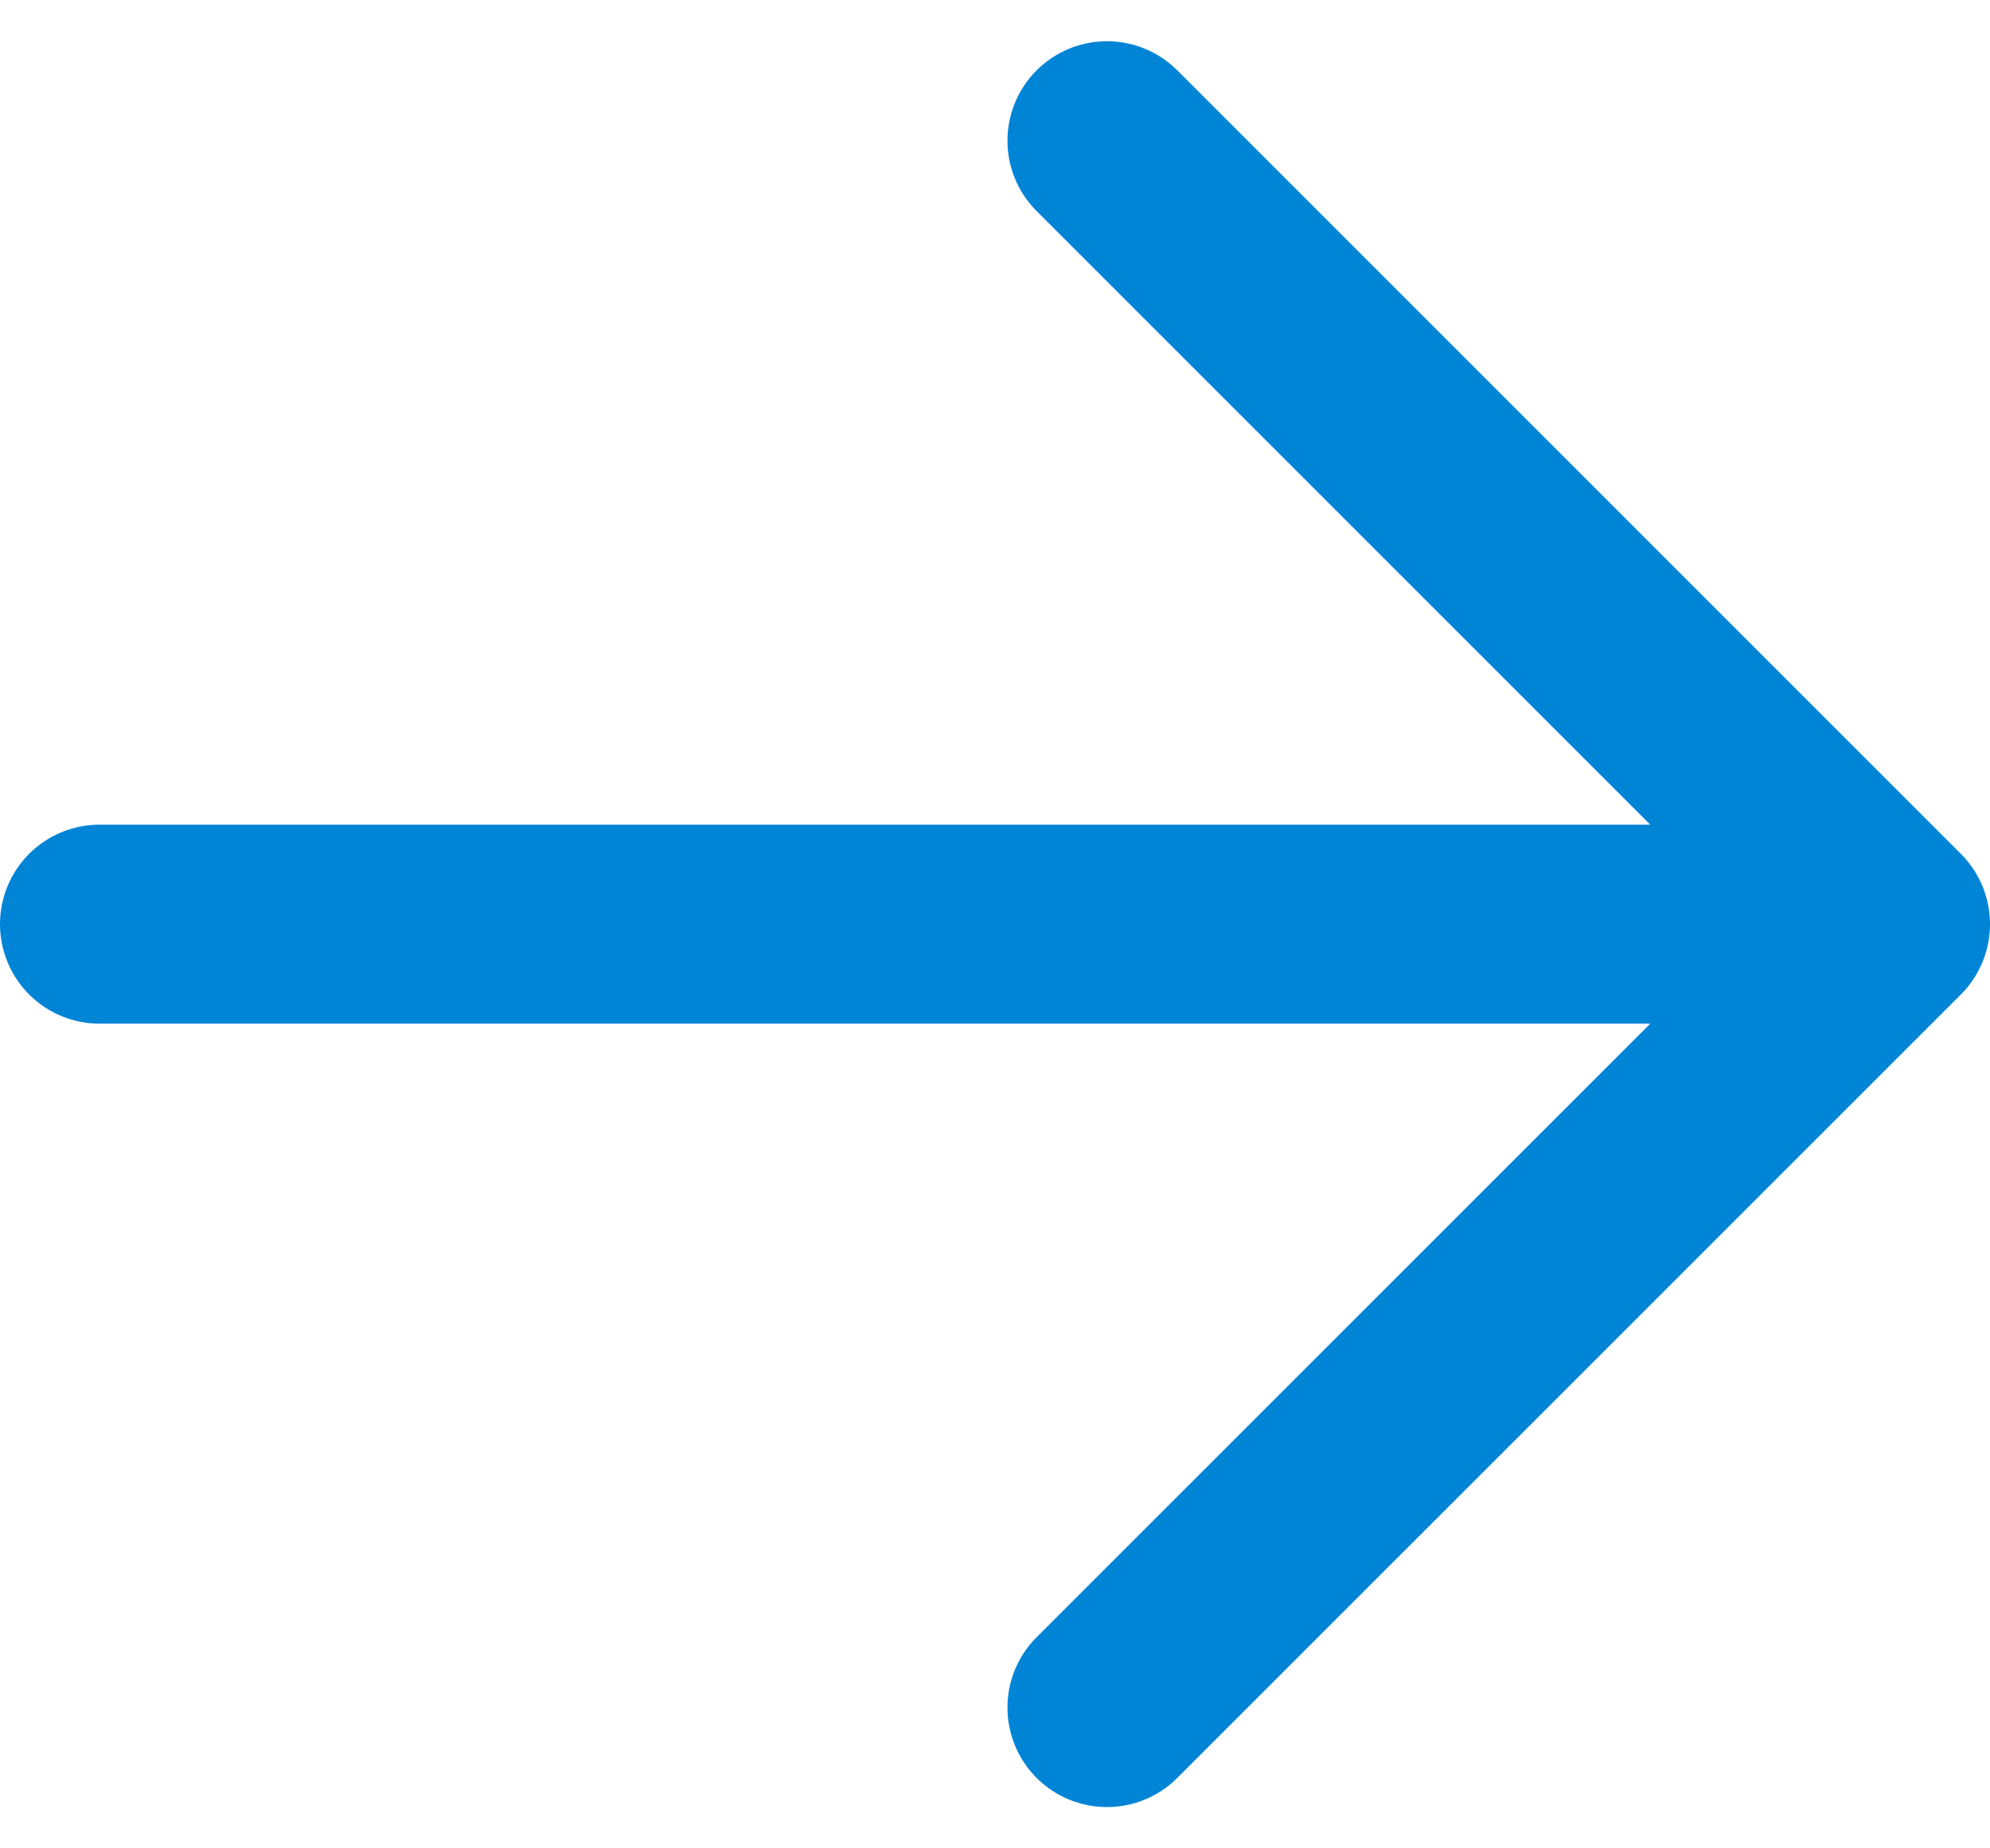
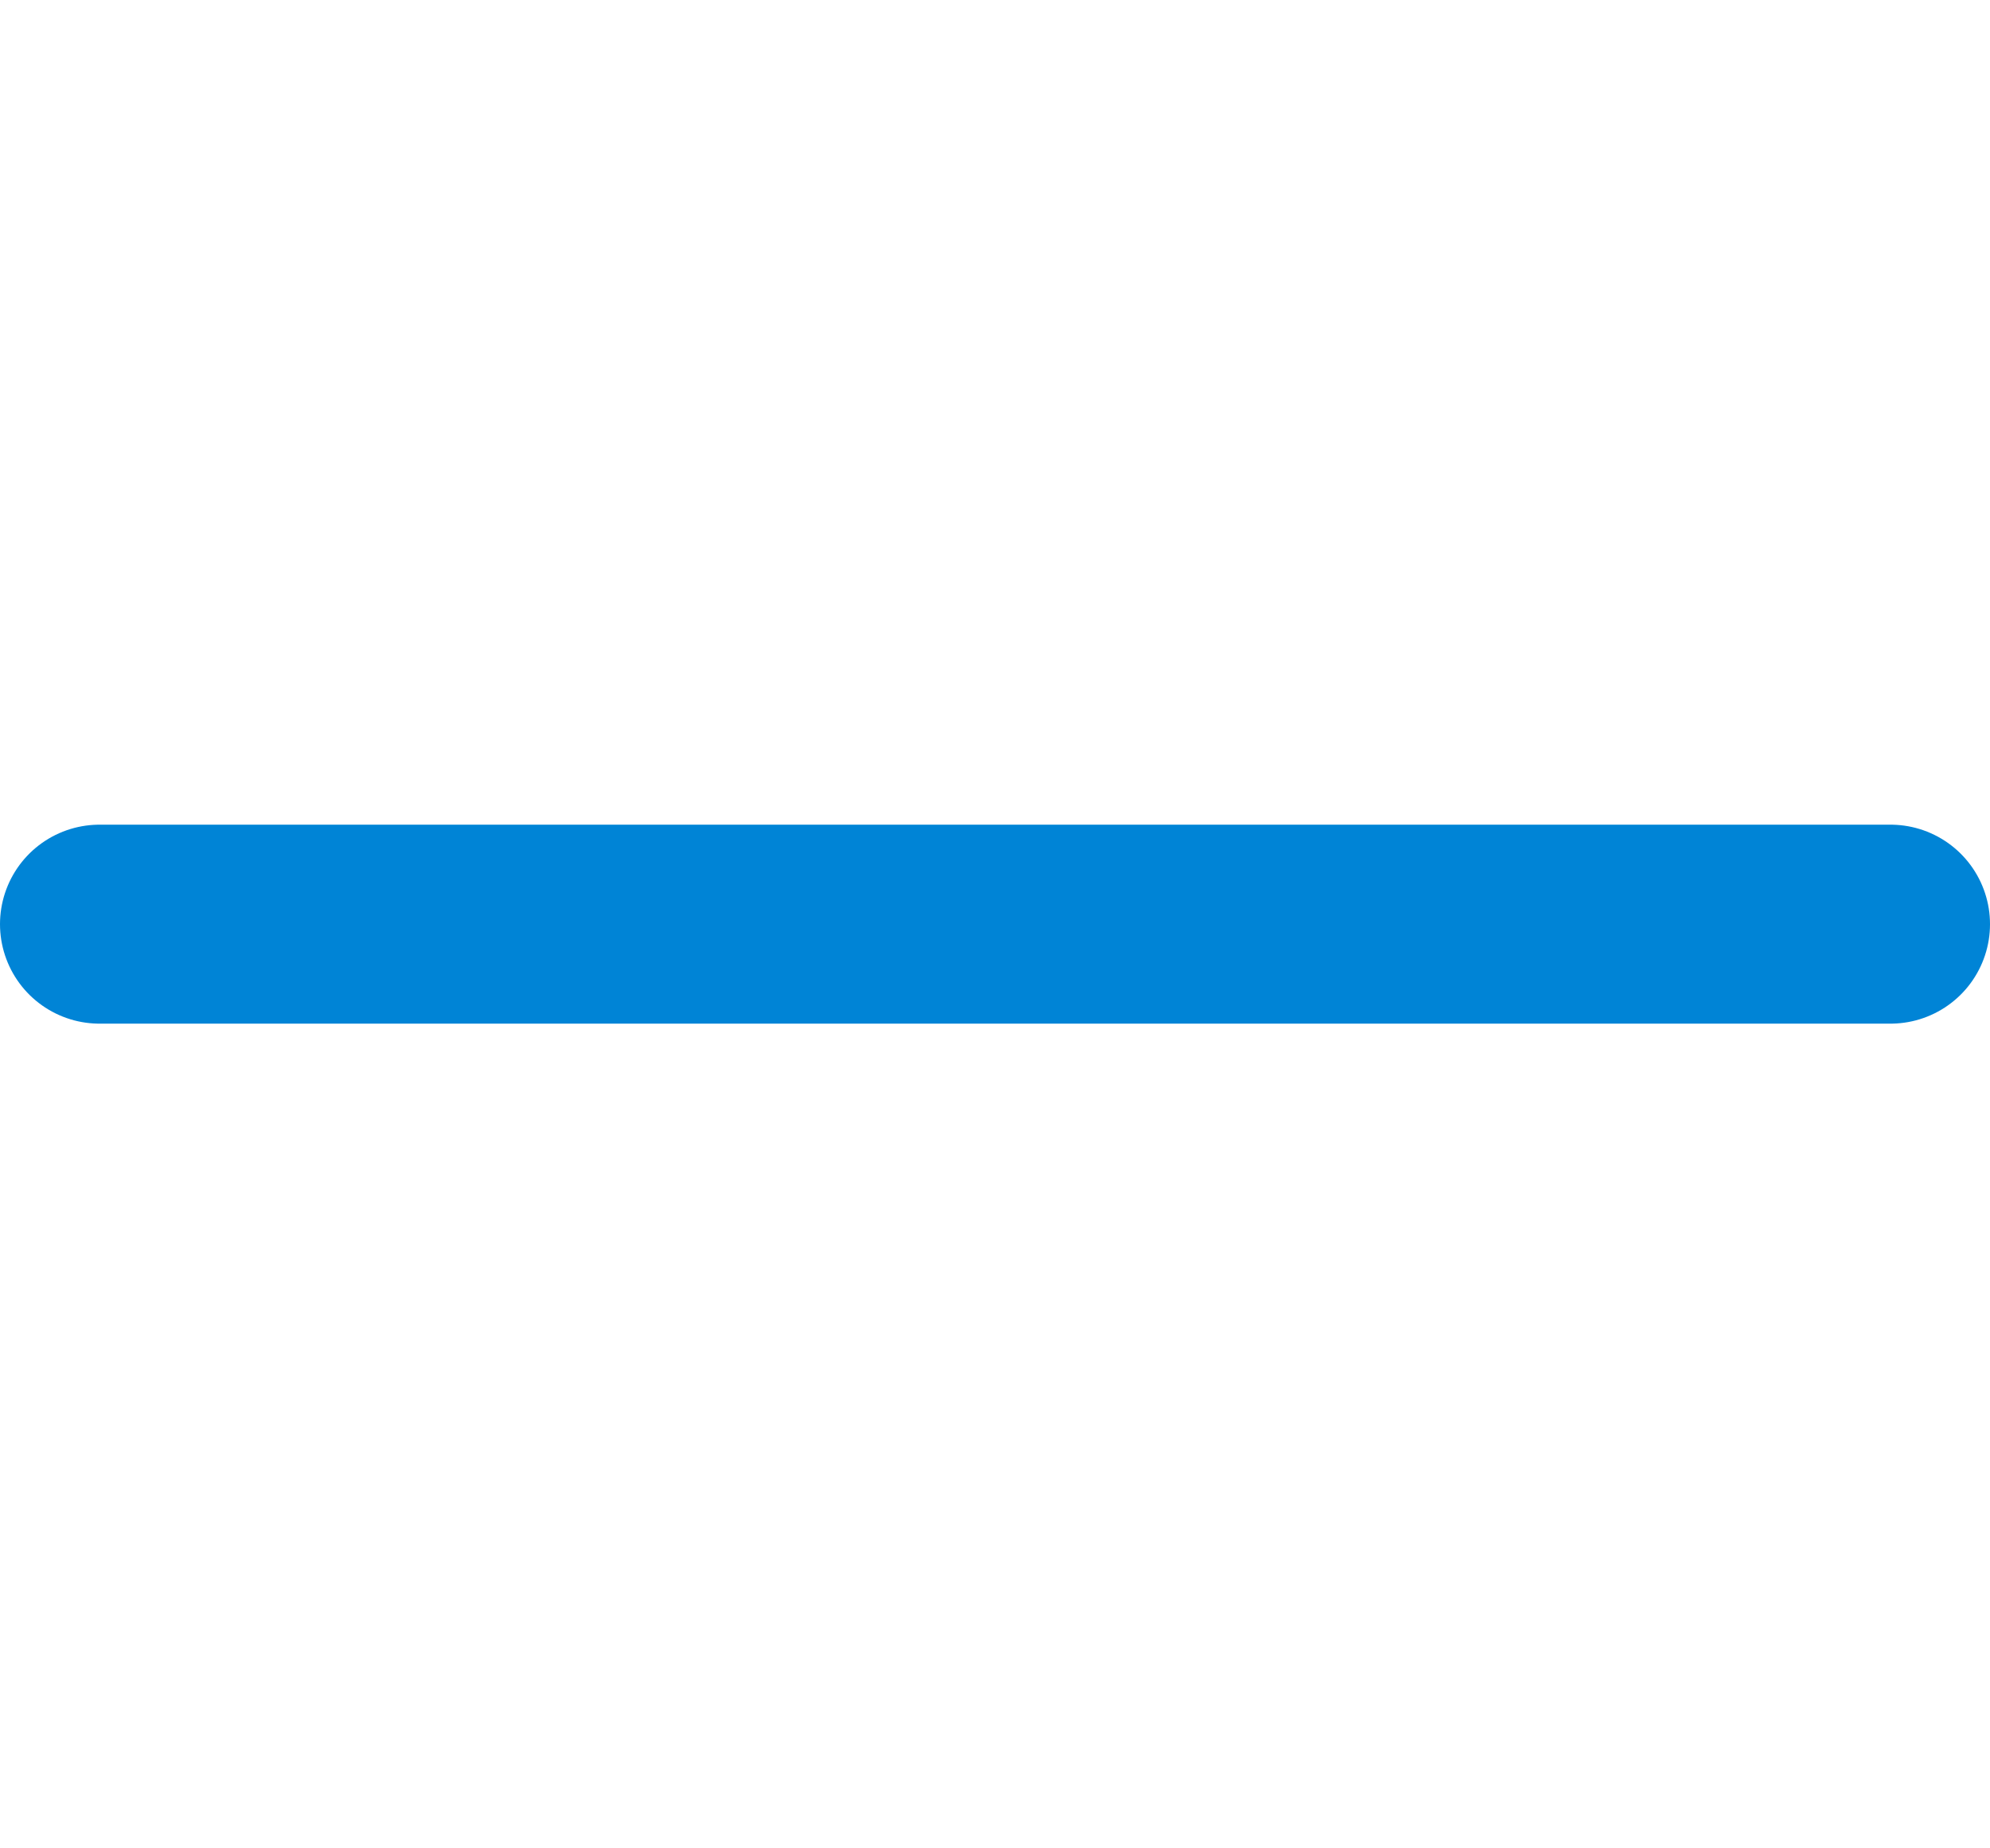
<svg xmlns="http://www.w3.org/2000/svg" width="50" height="46.446" viewBox="0 0 50 46.446">
  <defs>
    <style>
      .cls-1 {
        fill: none;
        stroke: #0084d6;
        stroke-linecap: round;
        stroke-linejoin: round;
        stroke-width: 5px;
      }
    </style>
  </defs>
-   <path id="Icon_akar-arrow-right" data-name="Icon akar-arrow-right" class="cls-1" d="M6,27.188H51M31.313,7.5,51,27.188,31.313,46.875" transform="translate(-3.5 -3.964)" />
+   <path id="Icon_akar-arrow-right" data-name="Icon akar-arrow-right" class="cls-1" d="M6,27.188H51" transform="translate(-3.5 -3.964)" />
</svg>